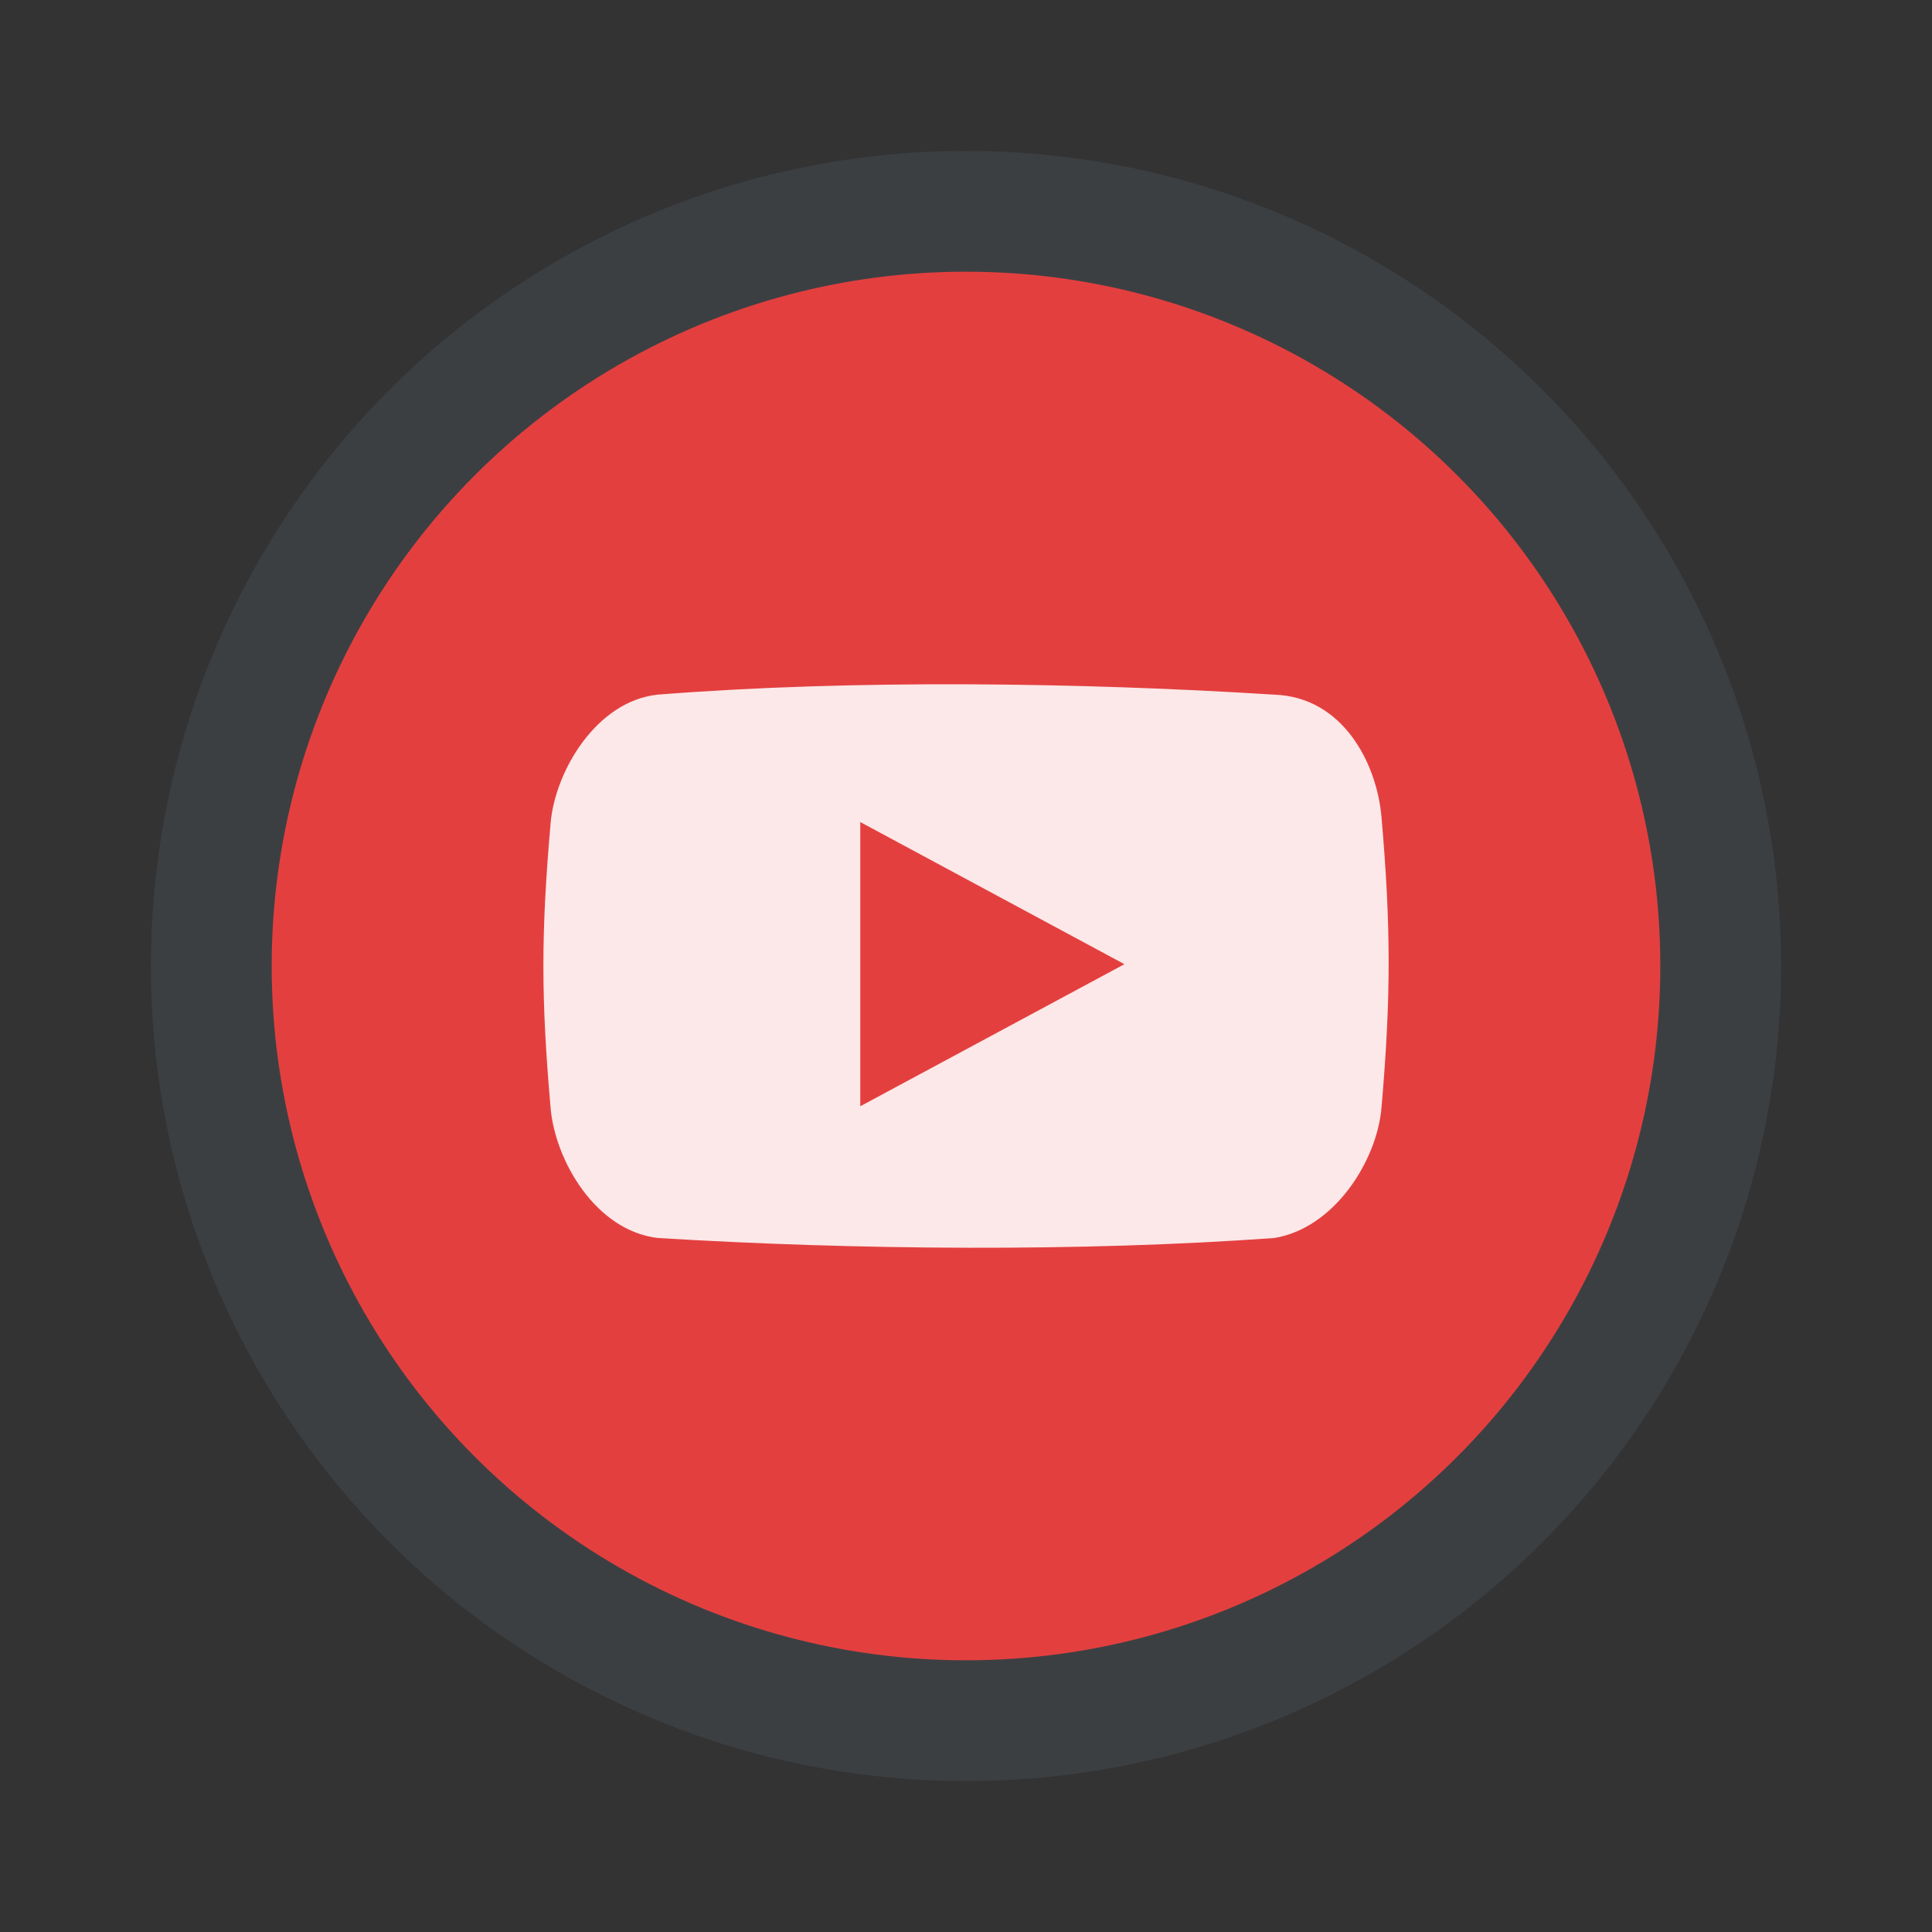
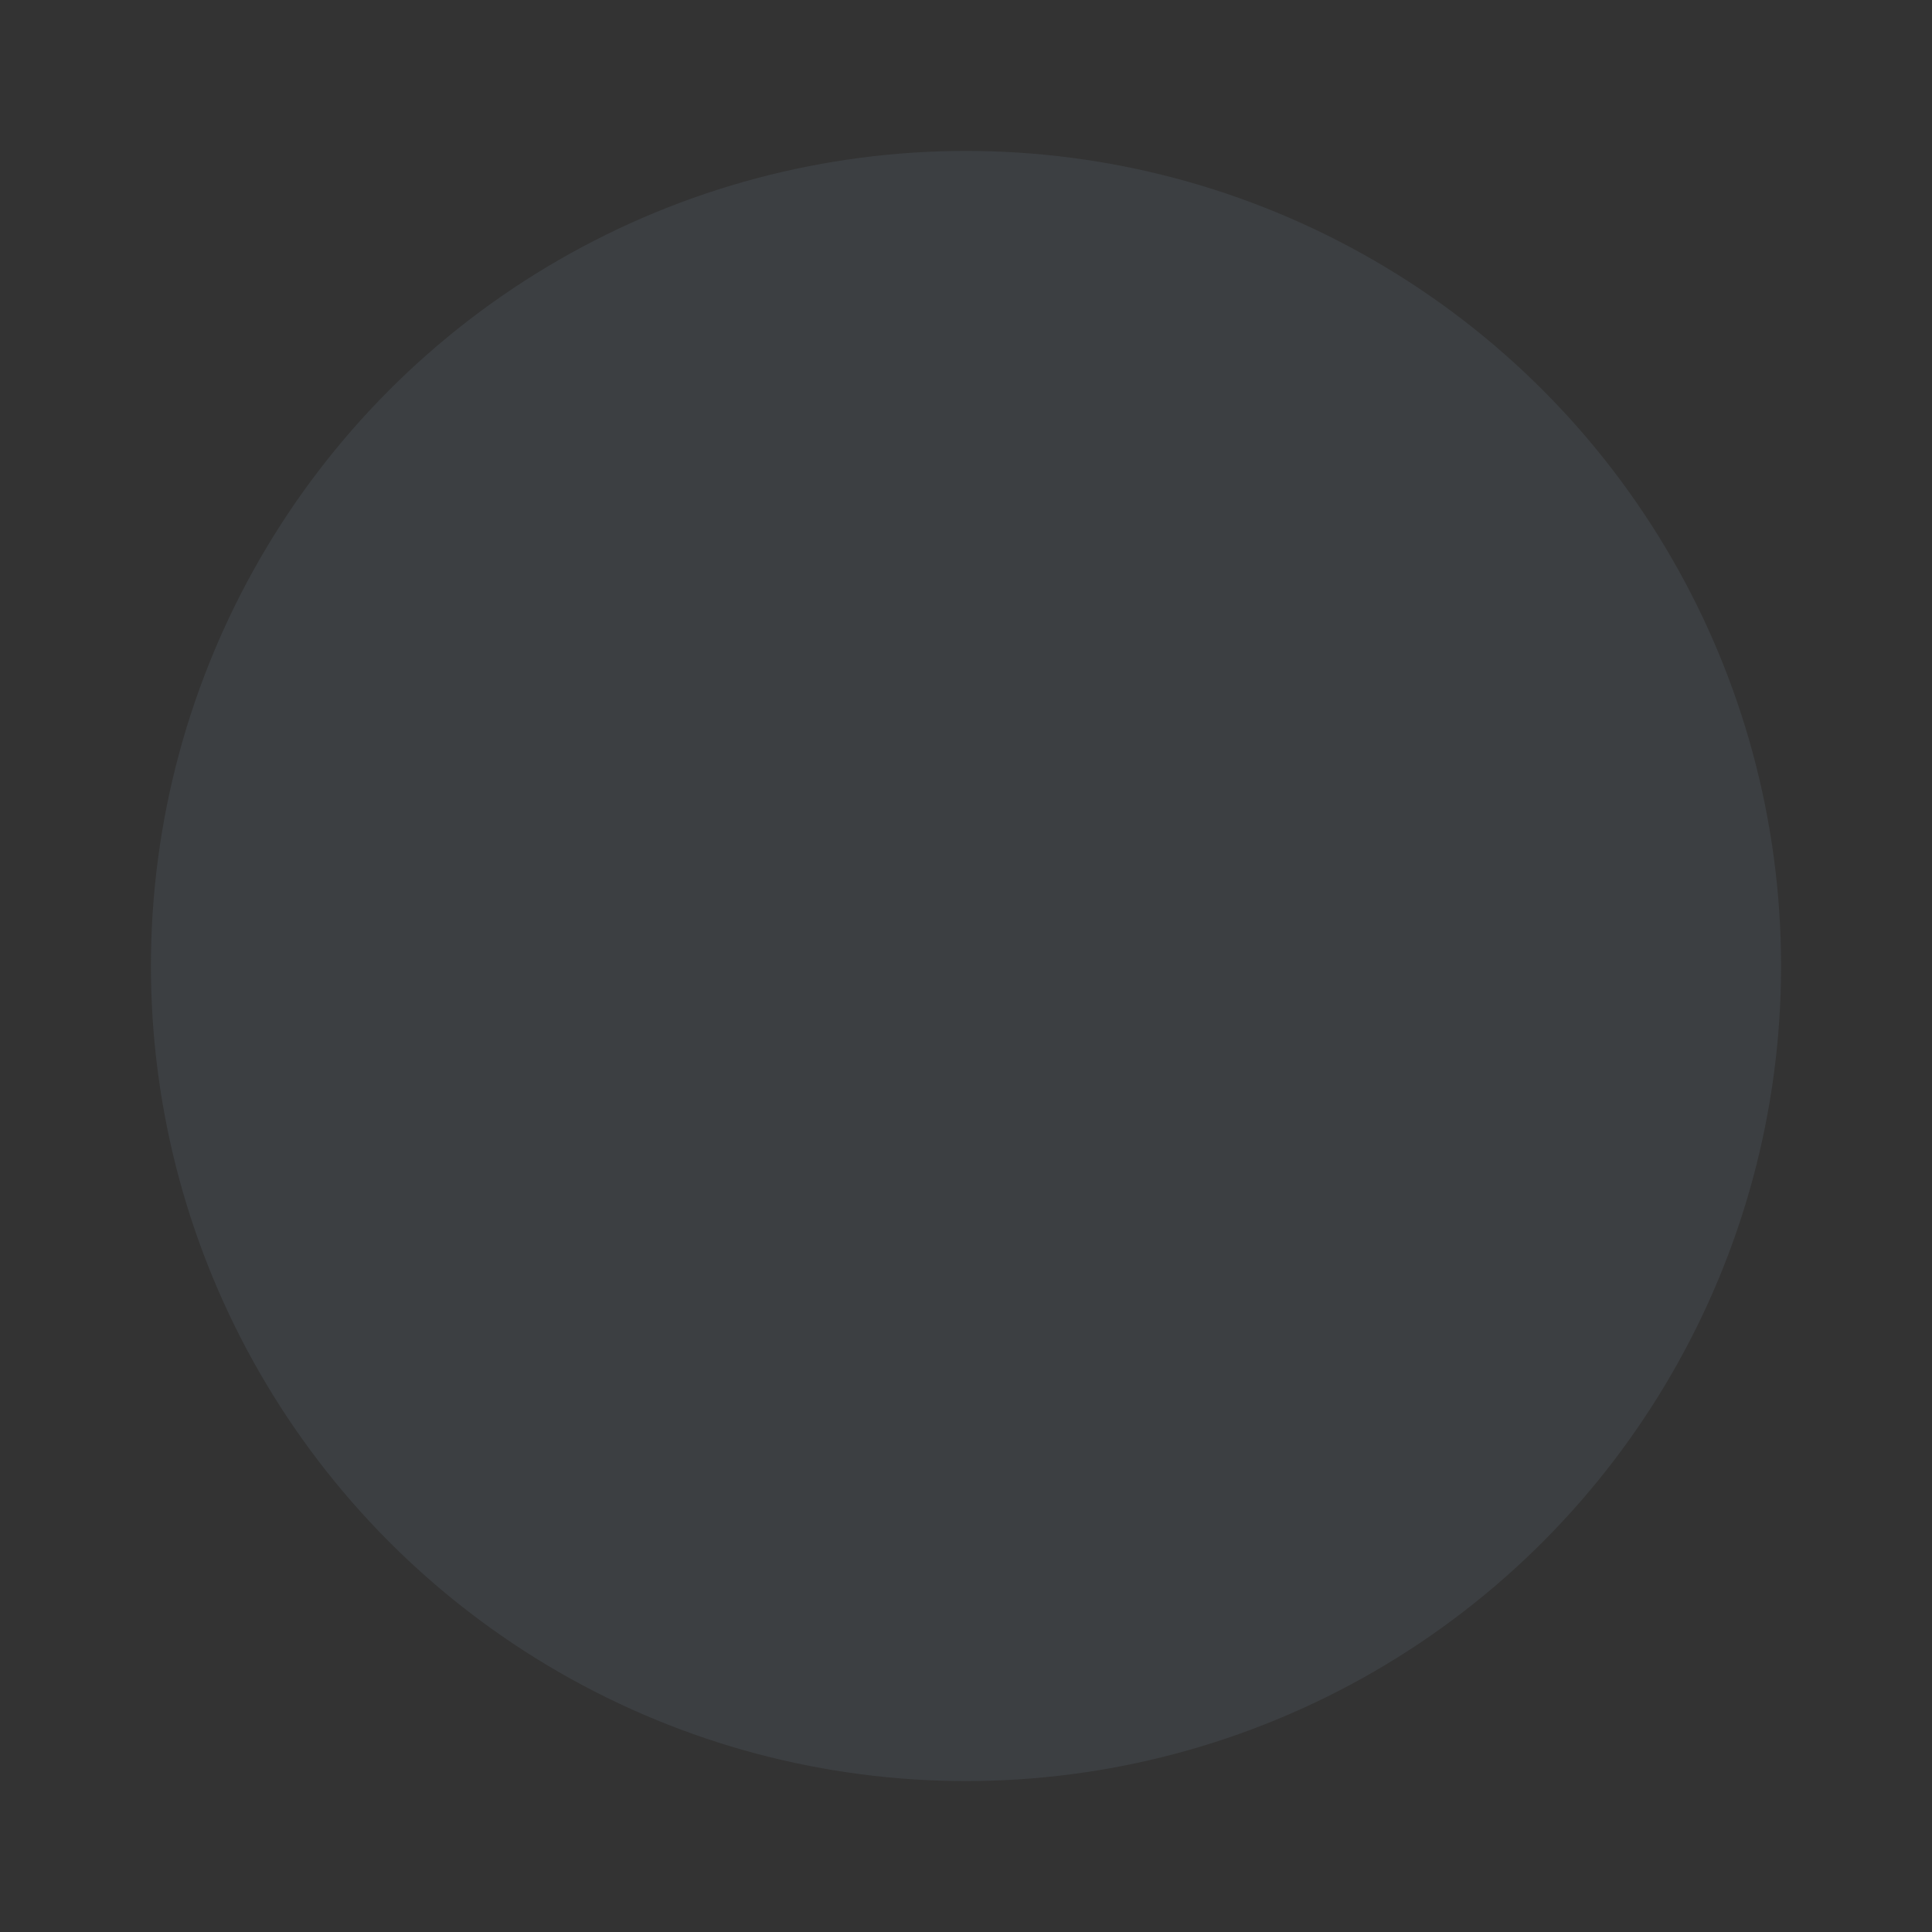
<svg xmlns="http://www.w3.org/2000/svg" width="64" height="64">
  <rect width="100%" height="100%" fill="#333333" stroke="none" />
  <circle cx="32" cy="32" r="27" fill="#3c3f42" fill-rule="evenodd" style="paint-order:stroke fill markers" />
-   <circle cx="32" cy="32" r="23" fill="#e43f3f" fill-rule="evenodd" style="paint-order:stroke fill markers" />
-   <path d="M45.761 27.042c-.156-1.748-1.267-3.953-3.551-4.031-6.377-.402-13.933-.512-20.425 0-2.014.212-3.395 2.513-3.546 4.26-.318 3.673-.318 5.762 0 9.434.153 1.748 1.498 4.062 3.55 4.305 6.57.402 14.089.46 20.425 0 1.988-.323 3.397-2.557 3.549-4.305.317-3.674.317-5.991-.001-9.663zm-17.263 9.604v-9.414l8.75 4.708z" fill="#fff" opacity=".878" />
</svg>